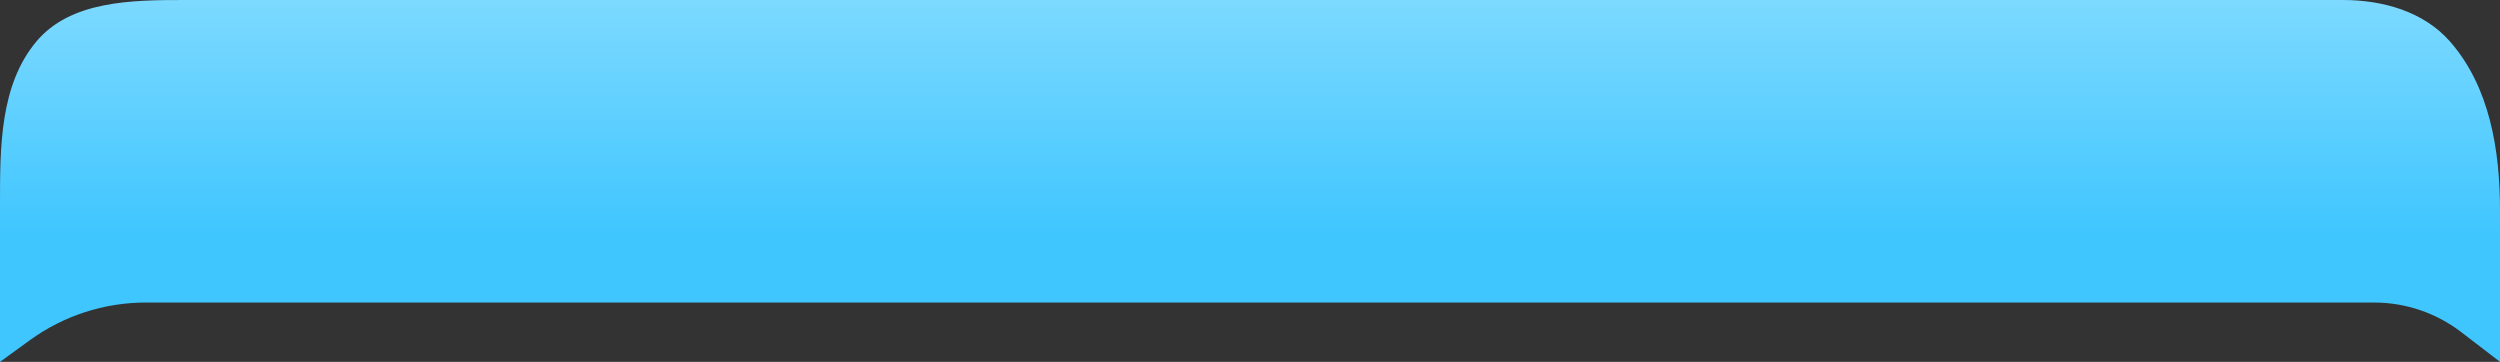
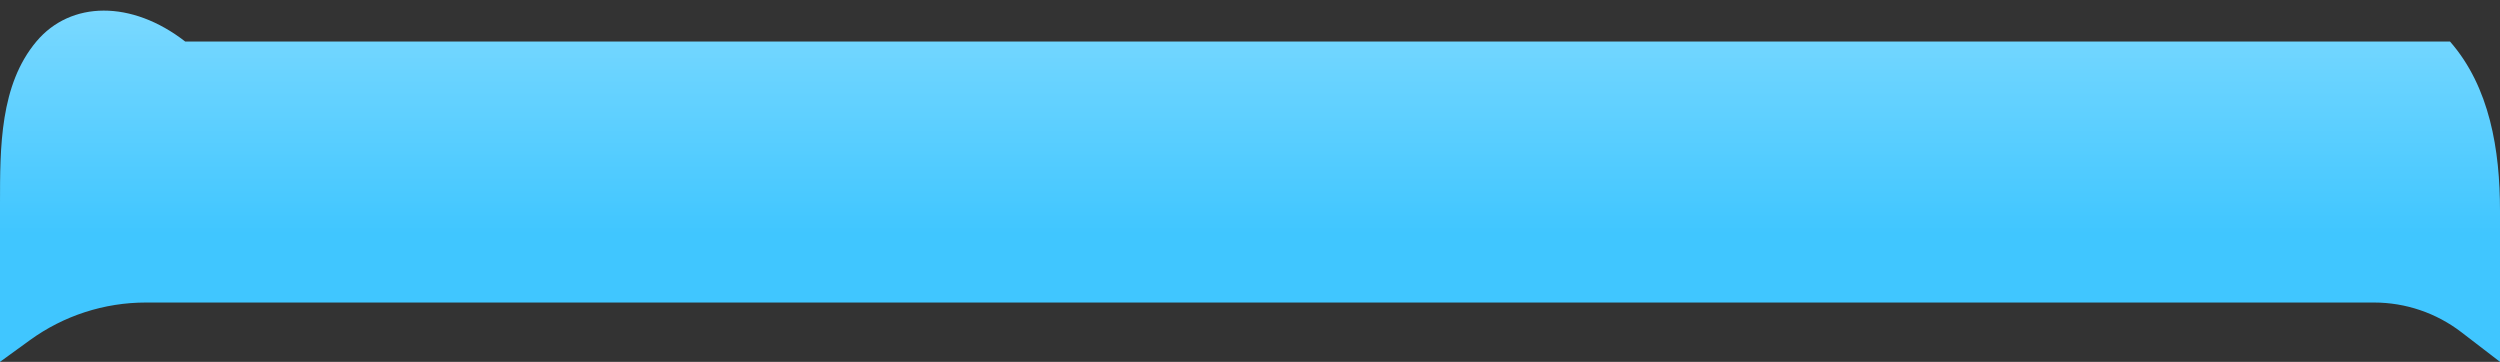
<svg xmlns="http://www.w3.org/2000/svg" width="380" height="55" viewBox="0 0 380 55" fill="none">
  <rect x="0" y="0" width="380" height="55" fill="#333333" stroke="none" />
-   <path d="M0 31.056V55L4.558 51.695C9.679 47.983 15.842 45.984 22.167 45.984H360.851C365.652 45.984 370.319 47.568 374.127 50.492L380 55V32.026C380 22.838 378.457 13.22 372.4 6.311C368.399 1.748 362.192 0 356.123 0H28.148C20.031 0 10.745 0.094 5.527 6.311C-0 12.898 -9.40364e-05 22.345 0 30.95V31.056Z" fill="url(#paint0_linear_1357_56)" />
+   <path d="M0 31.056V55L4.558 51.695C9.679 47.983 15.842 45.984 22.167 45.984H360.851C365.652 45.984 370.319 47.568 374.127 50.492L380 55V32.026C380 22.838 378.457 13.22 372.4 6.311H28.148C20.031 0 10.745 0.094 5.527 6.311C-0 12.898 -9.40364e-05 22.345 0 30.95V31.056Z" fill="url(#paint0_linear_1357_56)" />
  <defs>
    <linearGradient id="paint0_linear_1357_56" x1="190" y1="-45.5" x2="190" y2="35.5" gradientUnits="userSpaceOnUse">
      <stop stop-color="#CAF2FF" />
      <stop offset="1" stop-color="#40C6FF" />
    </linearGradient>
  </defs>
</svg>